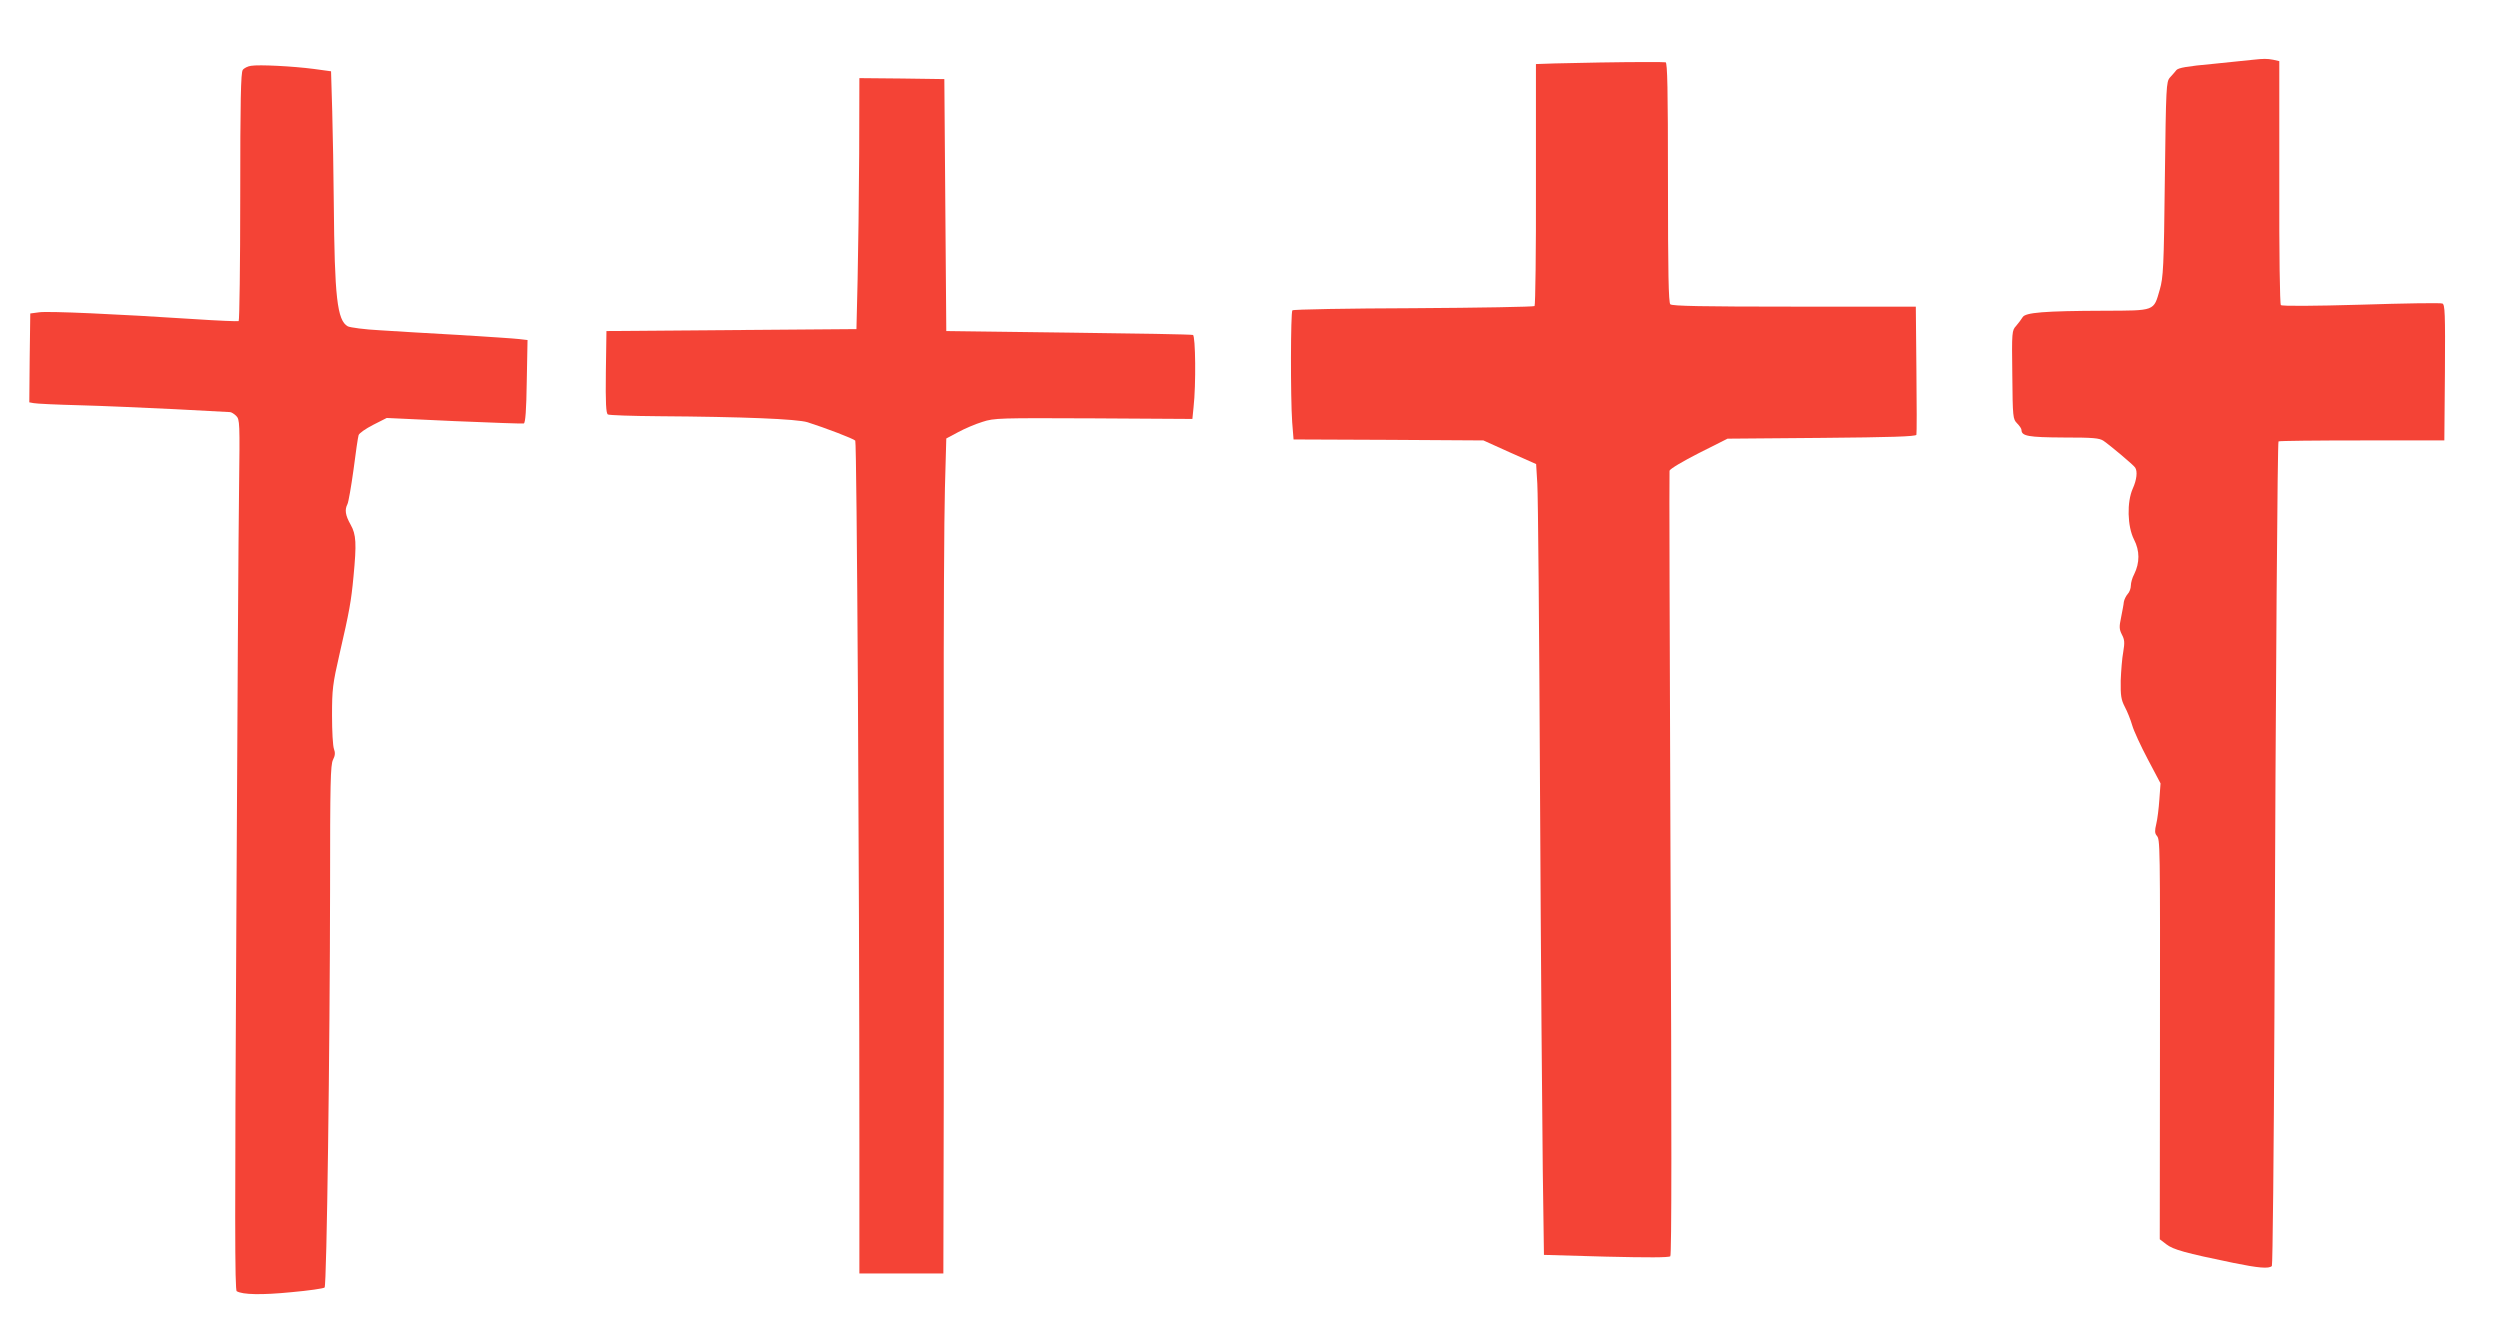
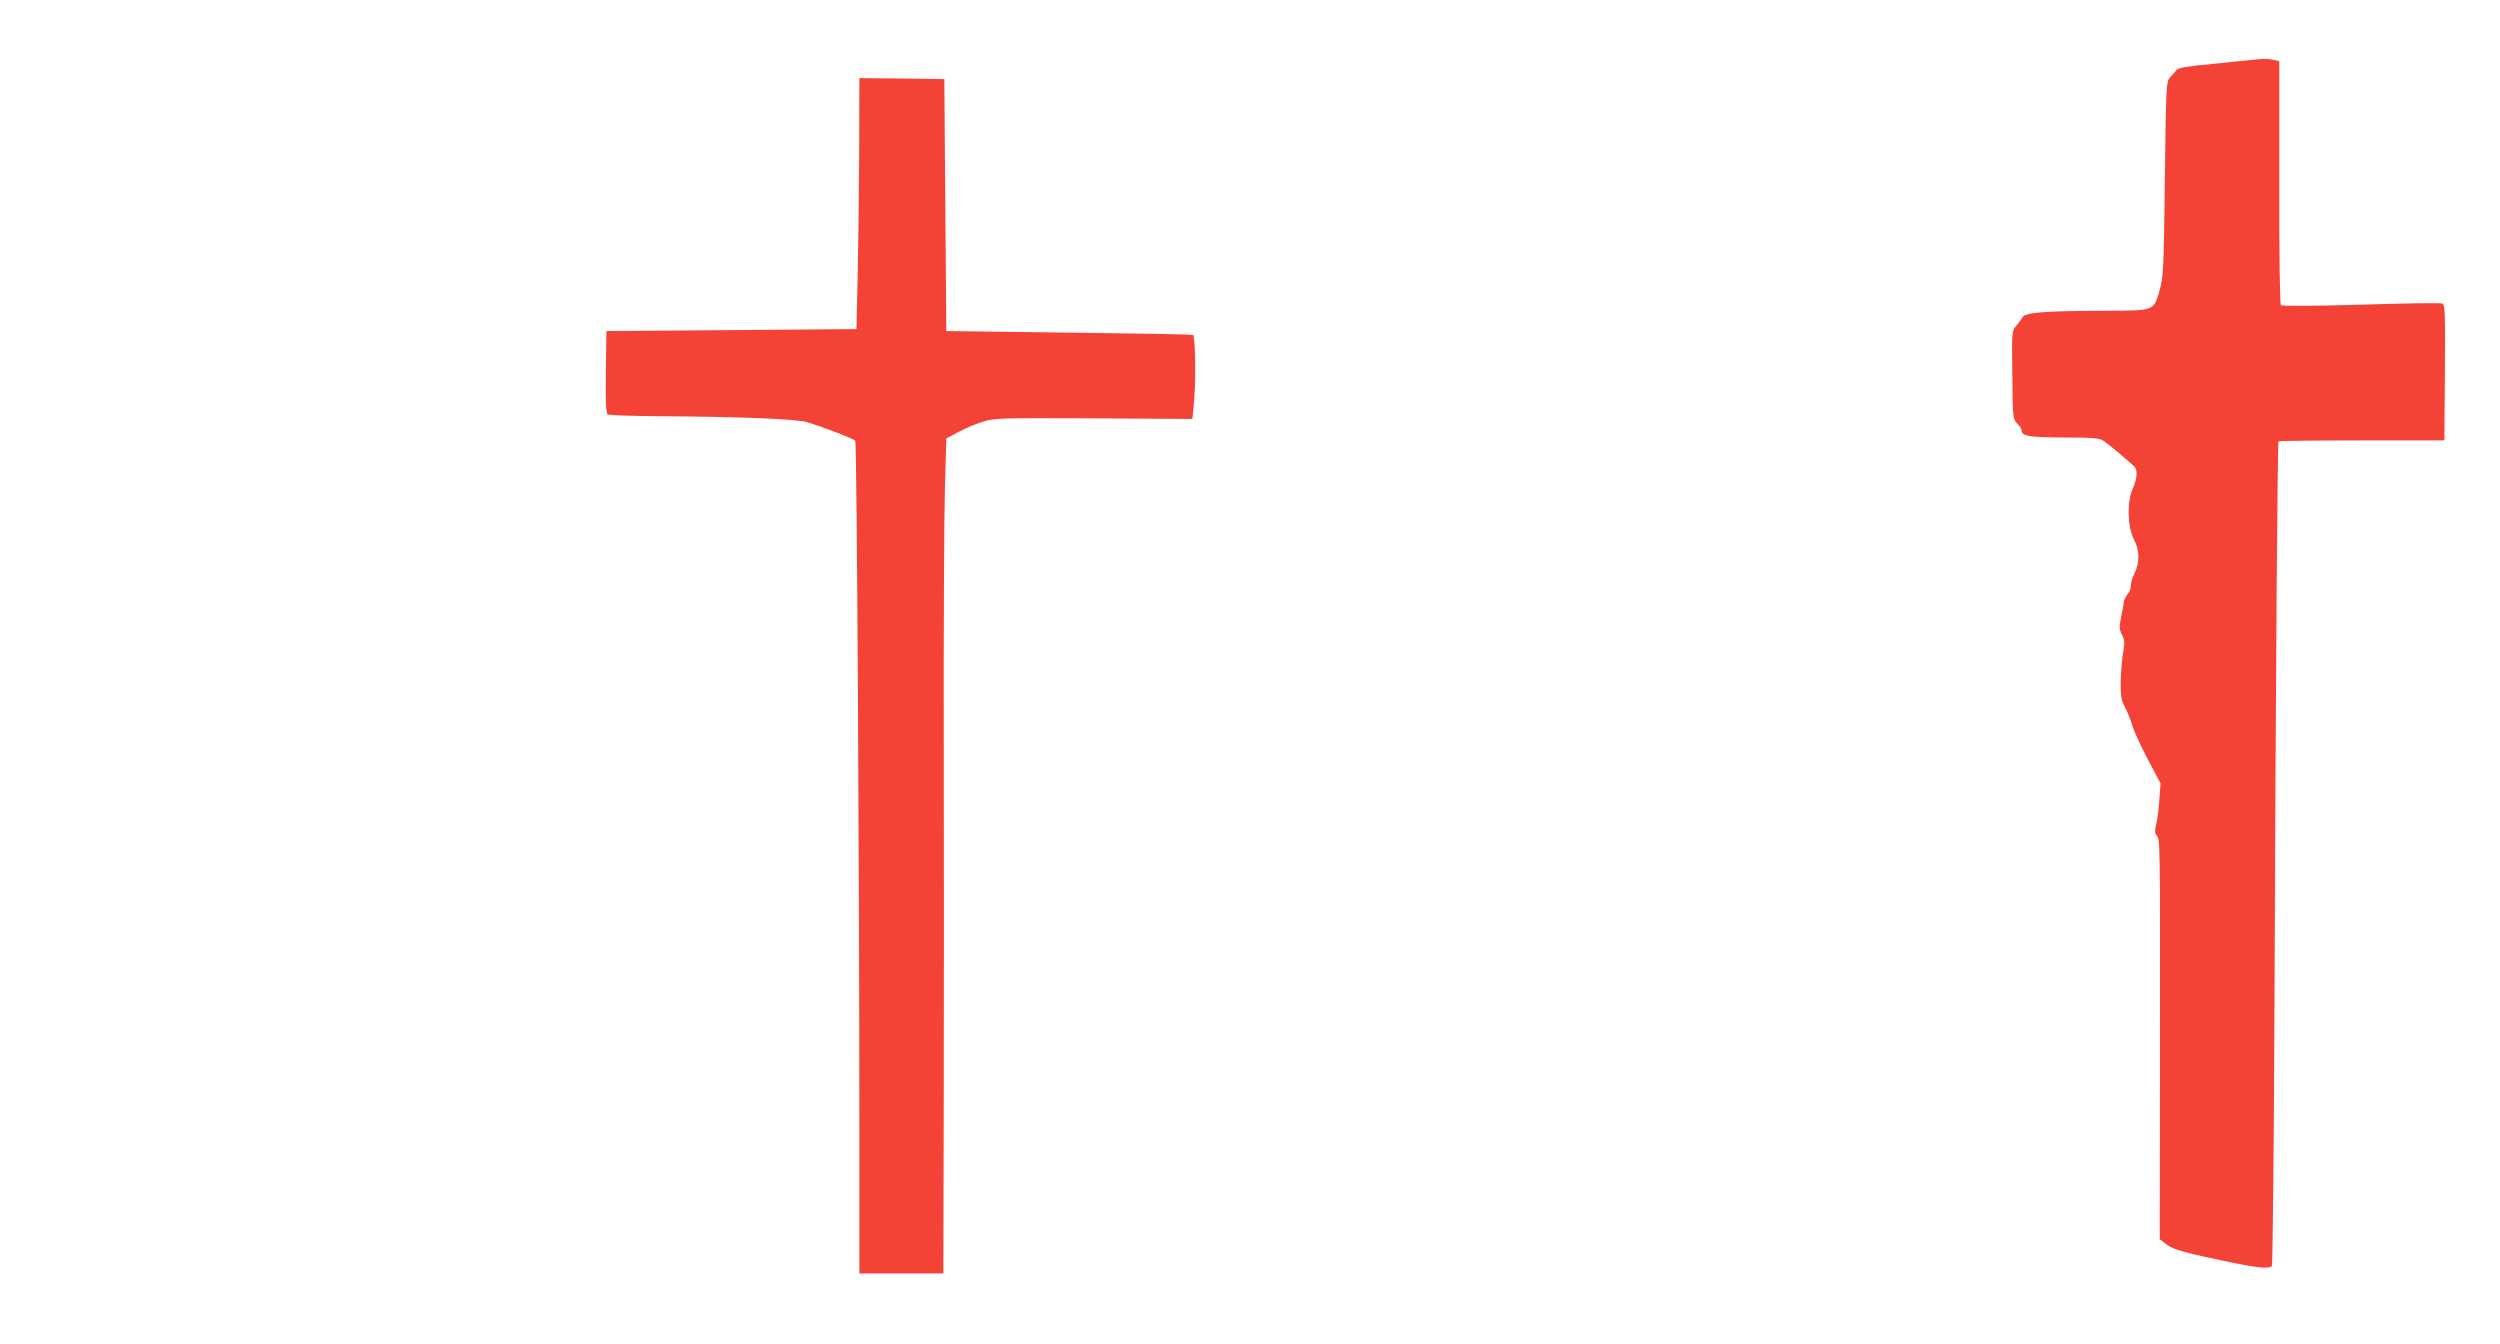
<svg xmlns="http://www.w3.org/2000/svg" version="1.0" width="1280pt" height="688pt" viewBox="0 0 1280 688" preserveAspectRatio="xMidYMid meet">
  <g transform="translate(0,688) scale(0.1,-0.1)" fill="#f44336" stroke="none">
    <path d="M11535 6574 c-16 -2 -108 -11 -204 -21 -132 -12 -178 -20 -188 -32 -7 -9 -22 -26 -33 -38 -19 -22 -20 -44 -26 -520 -5 -453 -8 -504 -26 -566 -32 -111 -21 -107 -285 -108 -307 -1 -403 -9 -417 -33 -6 -10 -21 -30 -33 -44 -22 -24 -23 -29 -20 -251 2 -219 3 -227 25 -249 12 -12 22 -27 22 -33 0 -32 35 -38 215 -39 154 0 184 -3 205 -17 36 -25 154 -124 162 -137 13 -19 8 -63 -12 -107 -31 -69 -28 -194 6 -261 30 -58 30 -119 1 -178 -10 -18 -17 -44 -17 -58 0 -14 -7 -34 -16 -43 -9 -10 -18 -29 -20 -41 -1 -13 -8 -48 -14 -79 -10 -48 -10 -60 4 -88 14 -26 15 -41 7 -89 -6 -31 -11 -97 -13 -147 -1 -77 2 -97 21 -134 13 -24 30 -67 38 -95 8 -28 44 -106 80 -174 l65 -123 -6 -82 c-3 -45 -10 -102 -16 -126 -8 -33 -8 -47 2 -59 18 -22 18 -17 17 -1092 l-1 -975 34 -26 c35 -27 95 -44 343 -95 127 -26 182 -31 197 -16 4 4 10 577 13 1272 7 1835 16 2944 21 2950 3 3 195 5 427 5 l422 0 3 348 c2 306 0 348 -13 353 -9 4 -196 1 -416 -6 -247 -7 -405 -8 -411 -2 -5 5 -9 259 -8 629 l0 620 -31 7 c-32 6 -48 6 -104 0z" />
-     <path d="M8190 6560 c-179 -3 -325 -7 -326 -8 0 -1 0 -278 0 -616 1 -338 -3 -618 -7 -623 -5 -4 -284 -9 -620 -11 -336 -1 -615 -6 -620 -11 -9 -9 -10 -444 -1 -573 l7 -88 486 -2 486 -3 135 -61 135 -60 6 -100 c4 -55 10 -771 14 -1590 4 -819 11 -1685 14 -1924 l6 -435 318 -9 c214 -5 322 -5 329 2 7 7 7 660 1 2009 -4 1099 -7 2005 -5 2013 2 9 69 49 150 90 l147 74 482 4 c350 3 483 7 485 16 2 6 2 156 0 334 l-3 322 -622 0 c-471 0 -626 3 -635 12 -9 9 -12 161 -12 624 0 481 -3 613 -12 615 -7 2 -159 2 -338 -1z" />
-     <path d="M1285 6543 c-16 -2 -36 -12 -42 -21 -10 -12 -13 -158 -13 -648 0 -348 -4 -635 -8 -638 -4 -2 -106 2 -225 10 -398 26 -751 42 -797 35 l-45 -6 -3 -227 -2 -228 22 -4 c13 -3 120 -8 238 -11 118 -3 337 -13 485 -20 149 -8 276 -15 283 -15 6 0 21 -9 31 -19 19 -19 19 -34 15 -373 -3 -194 -9 -1196 -14 -2227 -8 -1506 -8 -1876 2 -1882 30 -18 128 -20 280 -5 89 8 165 19 170 24 11 11 27 1225 28 2040 0 542 2 637 15 662 11 21 12 36 5 55 -6 15 -10 92 -10 172 0 133 3 160 39 317 50 217 59 267 71 395 16 168 14 214 -15 265 -27 48 -31 76 -16 105 5 9 19 89 31 176 11 88 23 168 26 177 3 10 36 33 75 53 l69 35 345 -16 c190 -8 351 -14 357 -12 8 3 13 69 15 215 l4 212 -43 5 c-24 3 -162 12 -308 21 -146 8 -328 19 -405 24 -78 4 -151 14 -164 20 -55 30 -68 150 -72 631 -1 146 -5 357 -8 470 l-6 205 -88 12 c-107 14 -281 23 -322 16z" />
    <path d="M4399 6093 c-1 -214 -5 -503 -8 -643 l-6 -255 -640 -5 -640 -5 -3 -209 c-2 -161 1 -211 10 -218 7 -4 123 -8 258 -9 435 -3 710 -14 765 -31 91 -29 235 -84 244 -94 8 -9 21 -2189 21 -3591 l0 -673 215 0 215 0 2 878 c1 482 1 1329 0 1882 -1 553 2 1120 6 1260 l7 255 60 32 c33 18 89 42 125 53 61 20 85 20 570 18 l505 -3 6 60 c13 115 10 365 -3 370 -7 3 -294 8 -638 12 l-625 8 -5 645 -5 645 -217 3 -218 2 -1 -387z" />
  </g>
</svg>